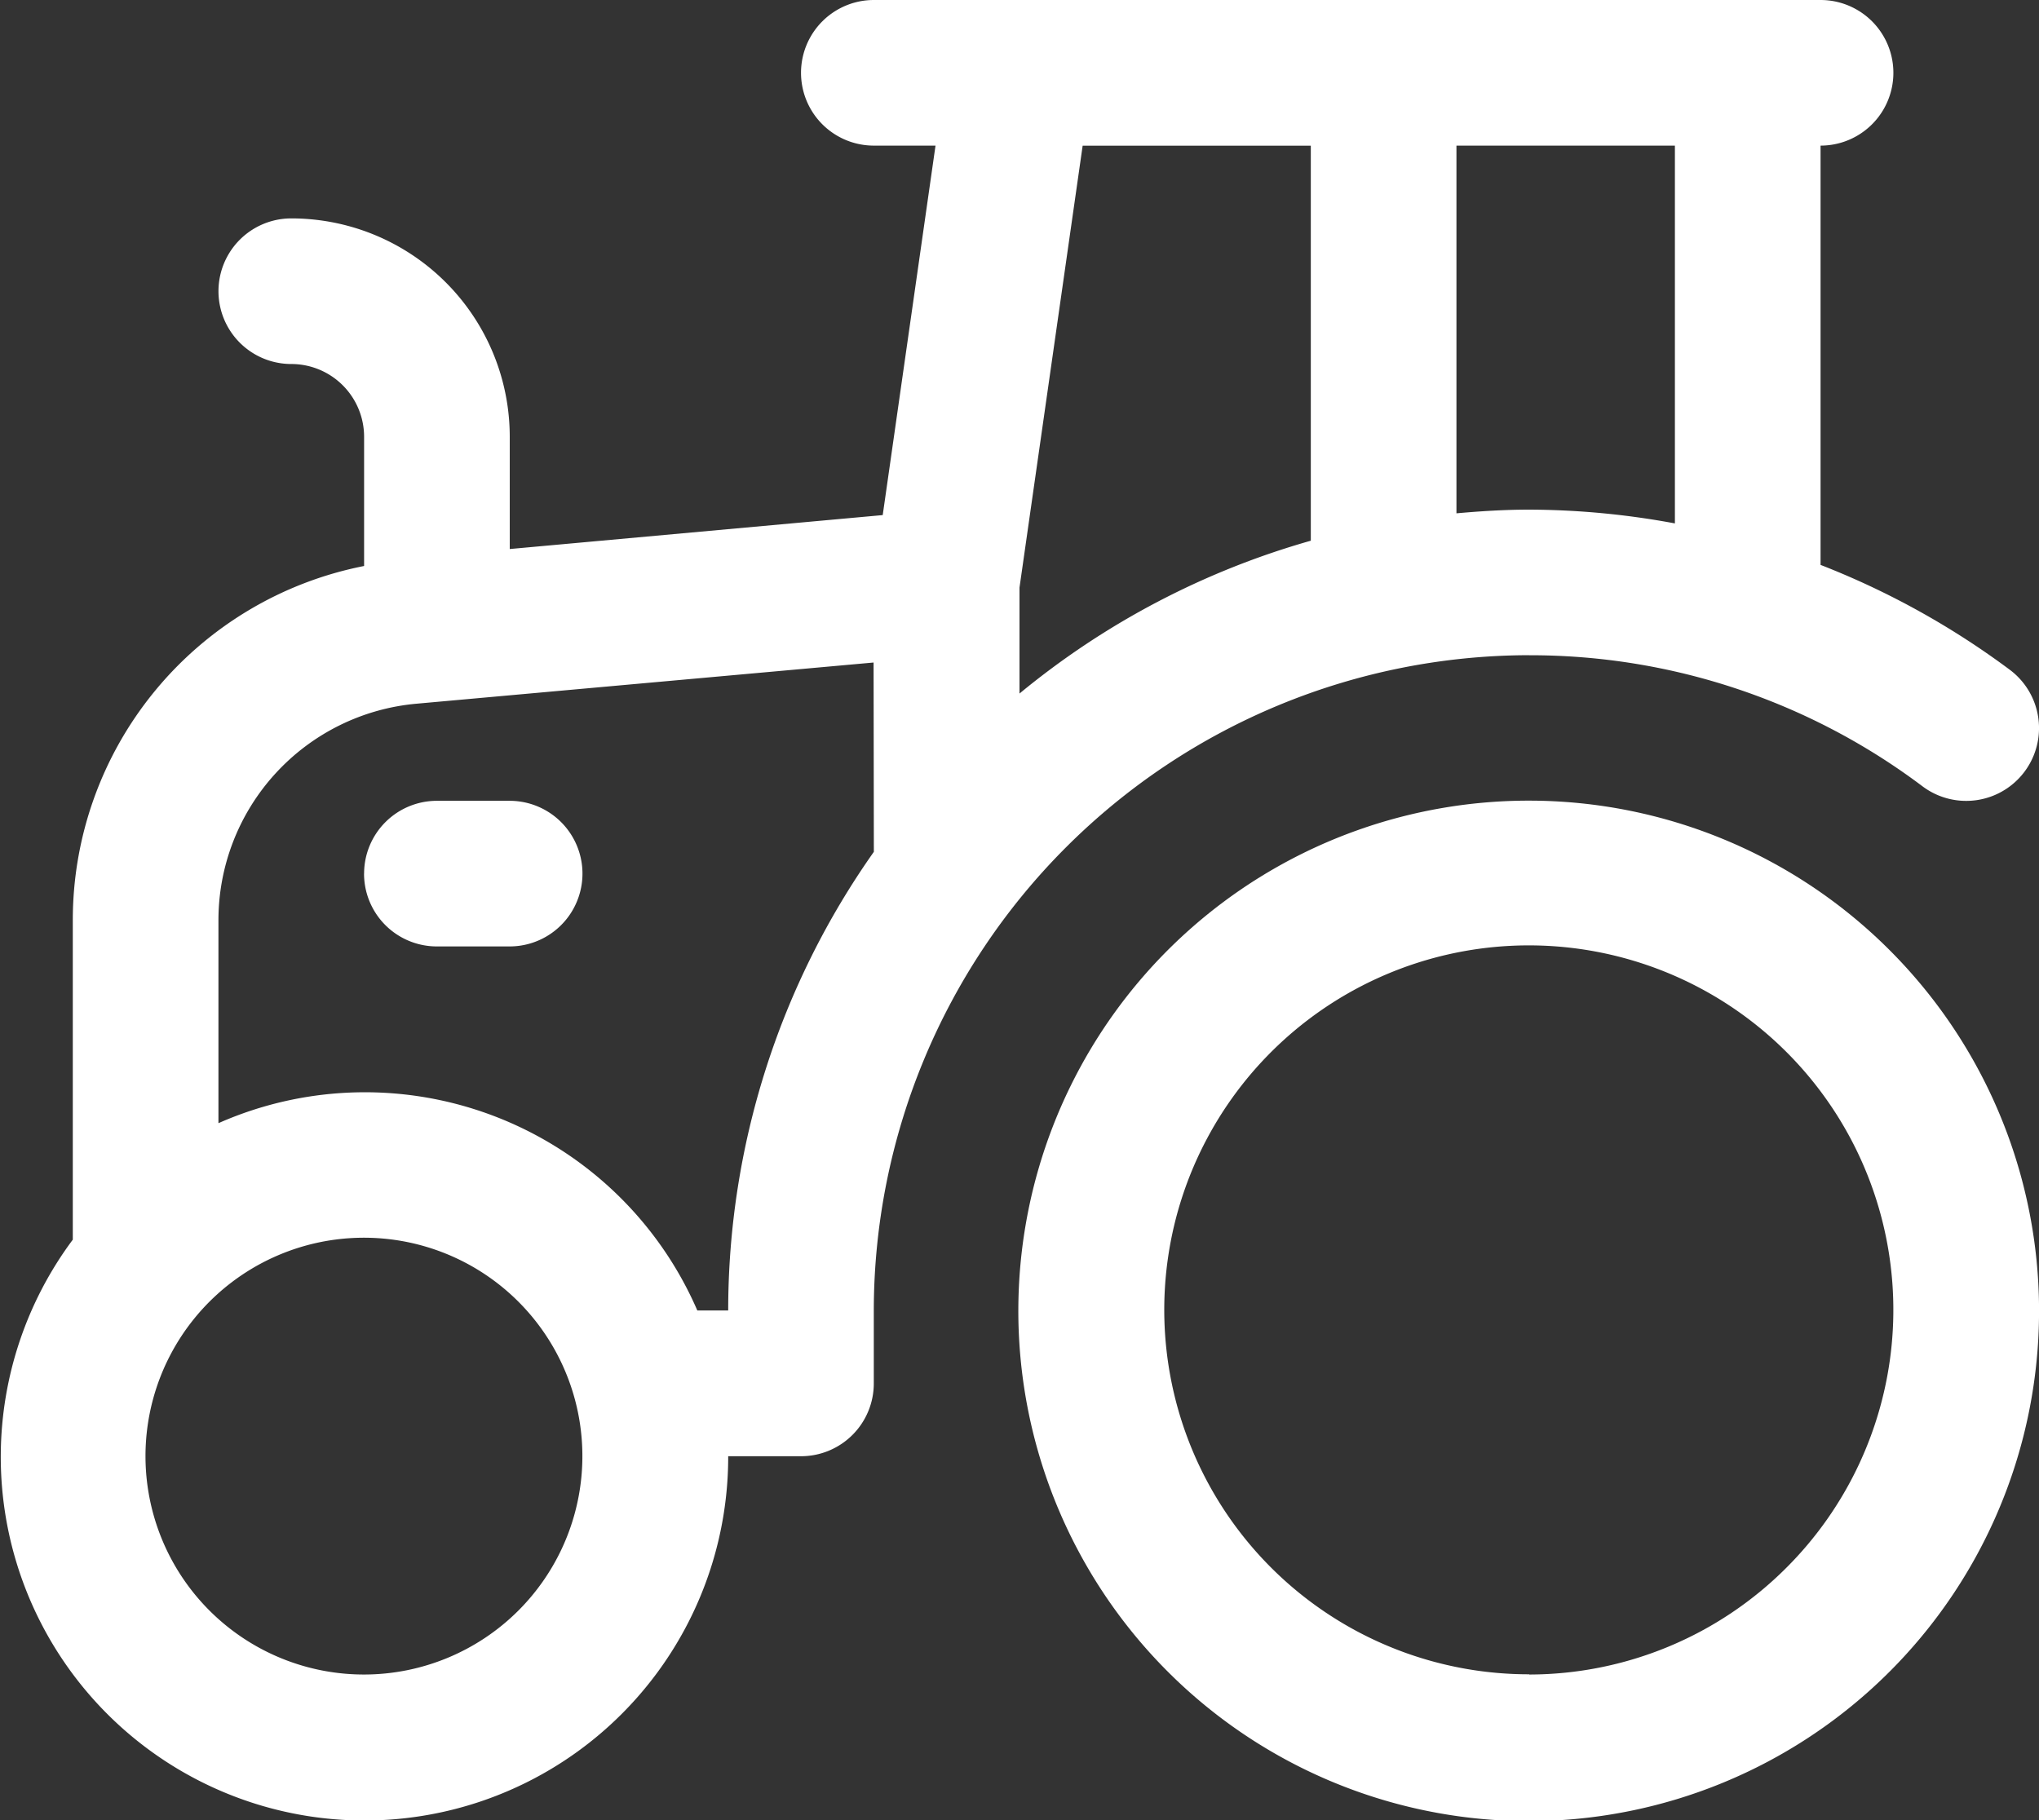
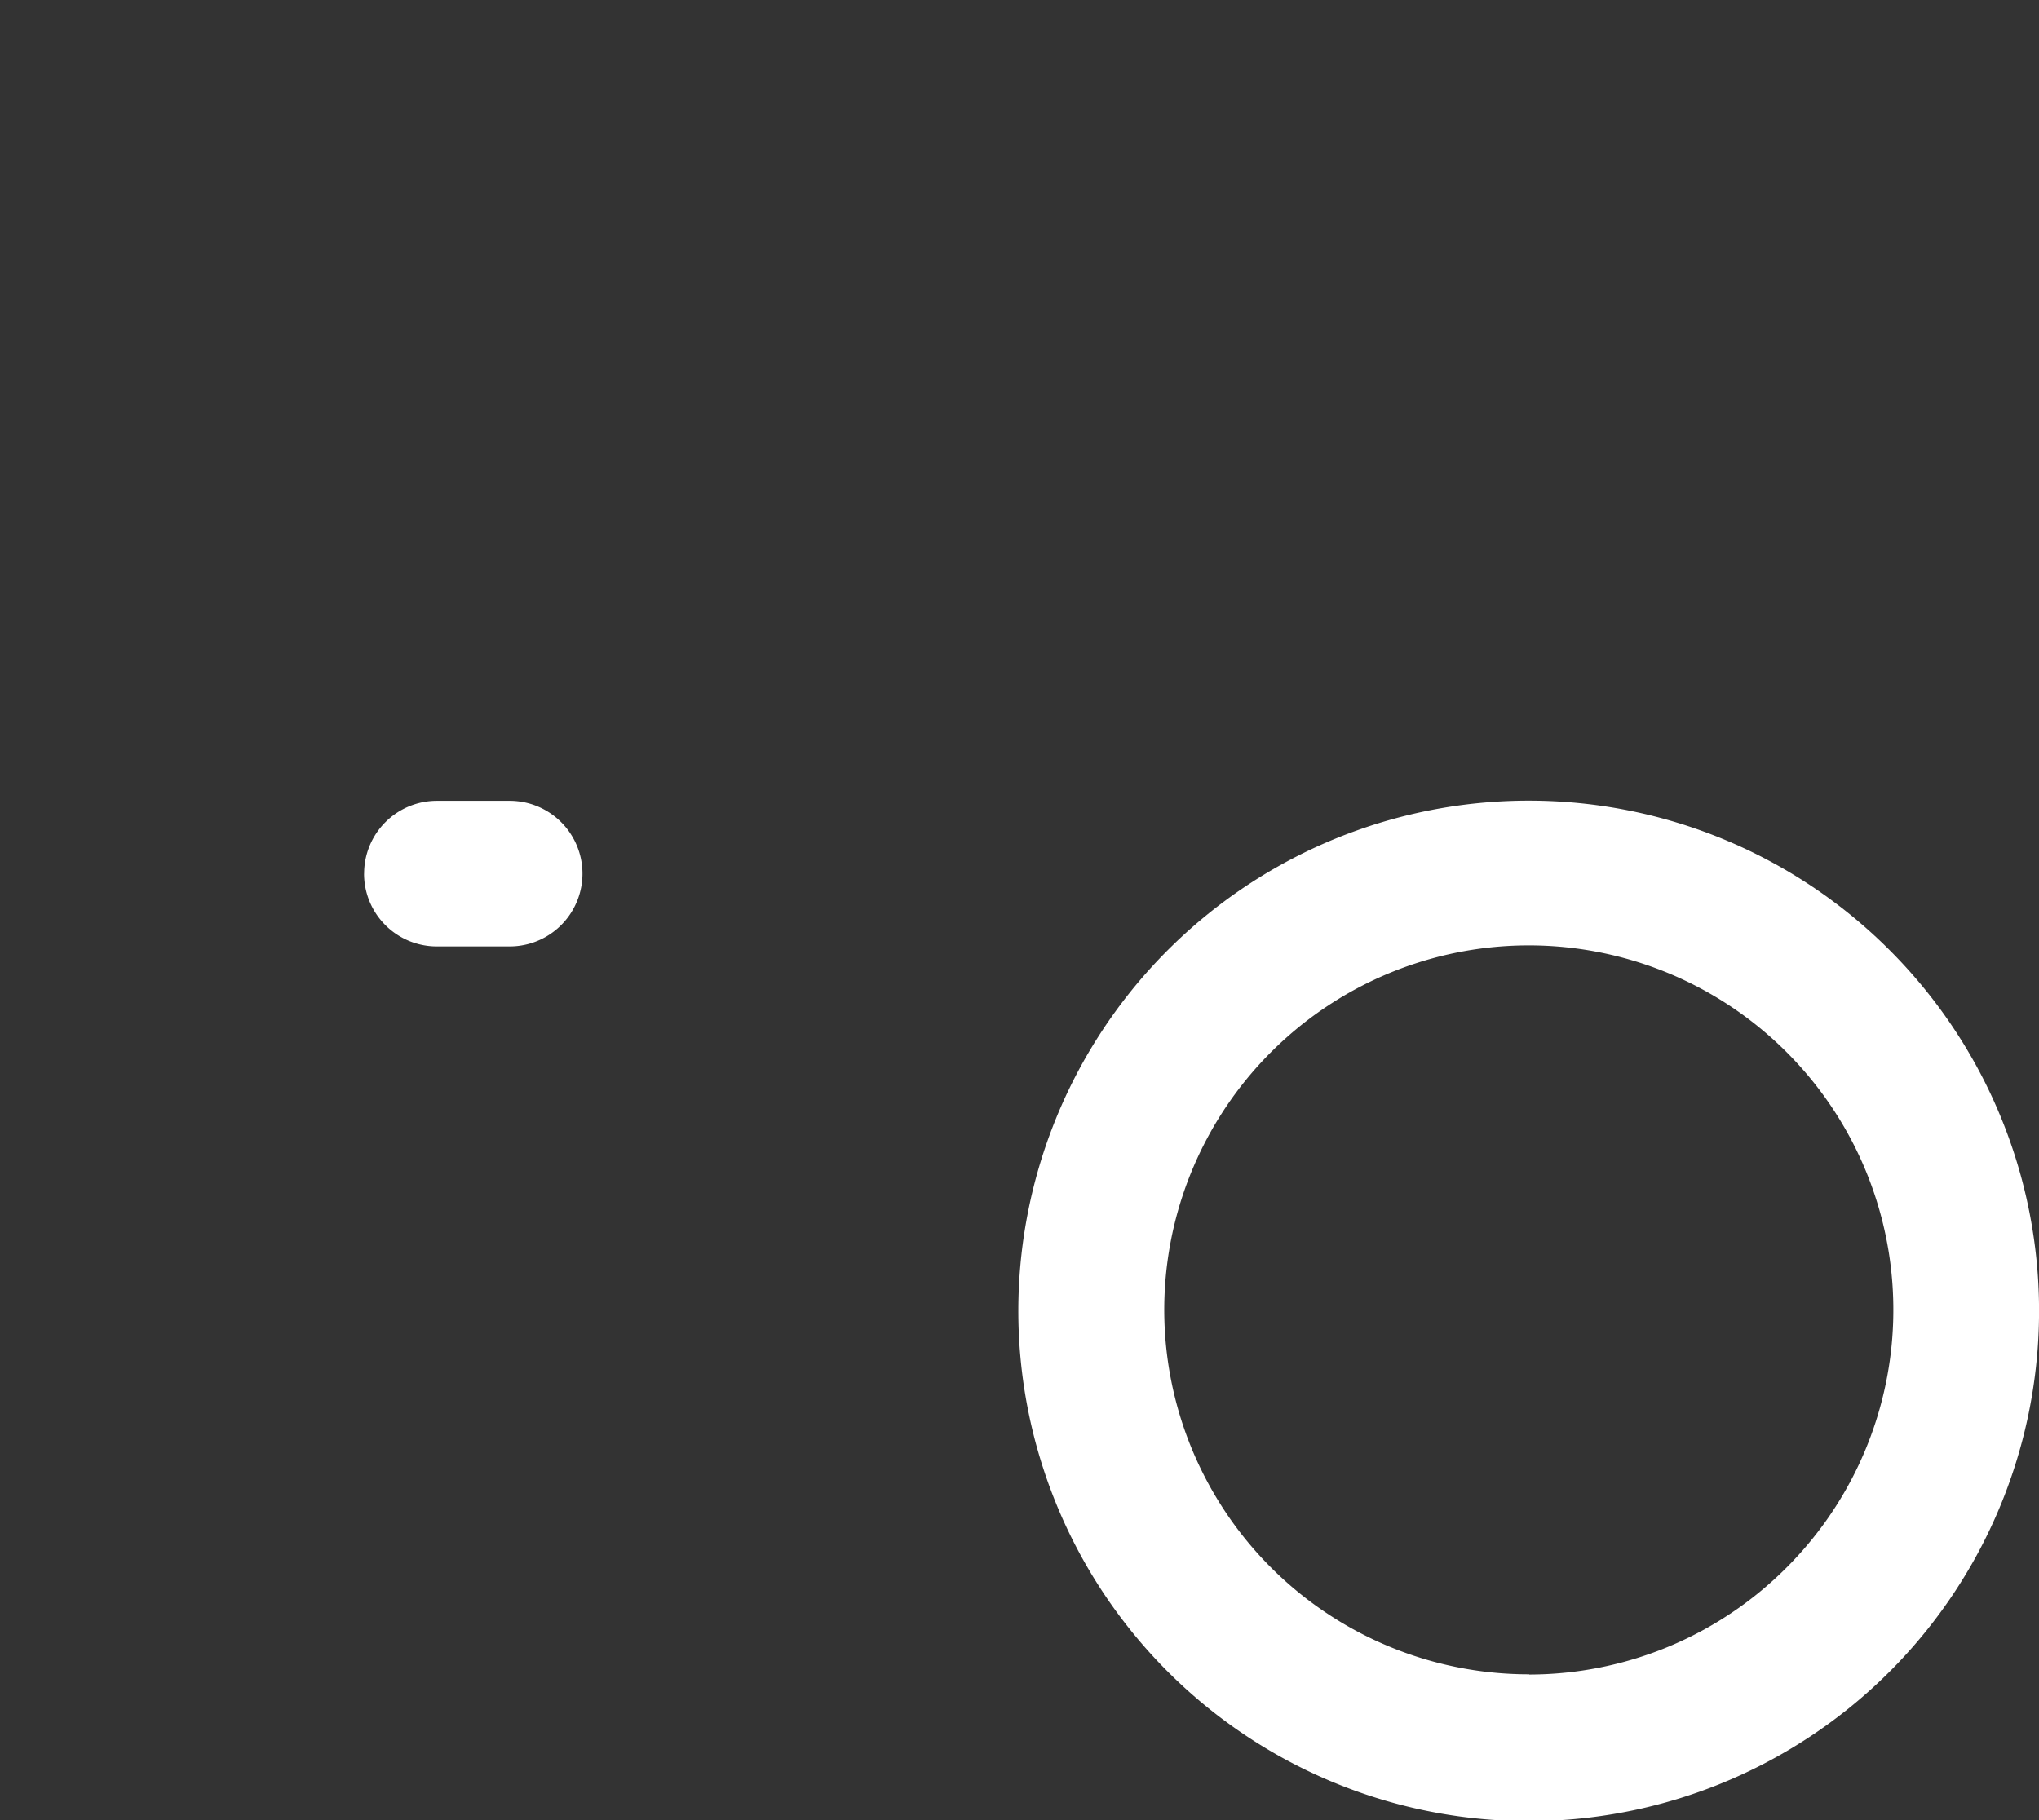
<svg xmlns="http://www.w3.org/2000/svg" id="segment-1" width="37" height="33.036" viewBox="0 0 37 33.036">
  <rect x="0" y="0" width="37" height="33.036" fill="#333333" stroke="none" />
  <defs>
    <clipPath id="clip-path">
      <rect id="Retângulo_6630" data-name="Retângulo 6630" width="37" height="33.036" fill="#fff" />
    </clipPath>
  </defs>
  <g id="Grupo_9677" data-name="Grupo 9677" clip-path="url(#clip-path)">
    <path id="Caminho_26309" data-name="Caminho 26309" d="M254.251,192.5a9.261,9.261,0,1,0,6.538,2.712,9.25,9.25,0,0,0-6.538-2.712m0,15.857a6.615,6.615,0,1,1,4.67-1.938A6.607,6.607,0,0,1,254.251,208.361Z" transform="translate(-226.501 -177.968)" fill="#fff" />
-     <path id="Caminho_26310" data-name="Caminho 26310" d="M27.75,11.893a11.827,11.827,0,0,1,7.136,2.379,1.321,1.321,0,1,0,1.586-2.114,14.64,14.64,0,0,0-3.436-1.905V2.643a1.321,1.321,0,1,0,0-2.643H15.857a1.321,1.321,0,1,0,0,2.643h1.119l-.958,6.706L9.25,9.965V7.928A3.964,3.964,0,0,0,5.286,3.964a1.321,1.321,0,1,0,0,2.643A1.321,1.321,0,0,1,6.607,7.928v2.345A6.551,6.551,0,0,0,1.321,16.72V22.5a6.6,6.6,0,1,0,11.893,3.931h1.321a1.321,1.321,0,0,0,1.321-1.321V23.786A11.907,11.907,0,0,1,27.75,11.892ZM6.607,30.393a3.964,3.964,0,1,1,2.8-1.161,3.965,3.965,0,0,1-2.8,1.161m9.25-14.932a14.443,14.443,0,0,0-2.643,8.325h-.56a6.574,6.574,0,0,0-8.69-3.4V16.72a3.946,3.946,0,0,1,3.6-3.948l8.288-.747ZM26.429,2.643h3.964V9.5A14.659,14.659,0,0,0,27.75,9.25c-.447,0-.886.028-1.321.067ZM18.5,10.665l1.146-8.021h4.14v7.17A14.538,14.538,0,0,0,18.5,12.588Z" fill="#fff" />
    <path id="Caminho_26311" data-name="Caminho 26311" d="M87.5,193.825a1.321,1.321,0,0,0,1.321,1.321h1.321a1.321,1.321,0,1,0,0-2.643H88.822a1.321,1.321,0,0,0-1.321,1.321" transform="translate(-80.894 -177.968)" fill="#fff" />
  </g>
</svg>